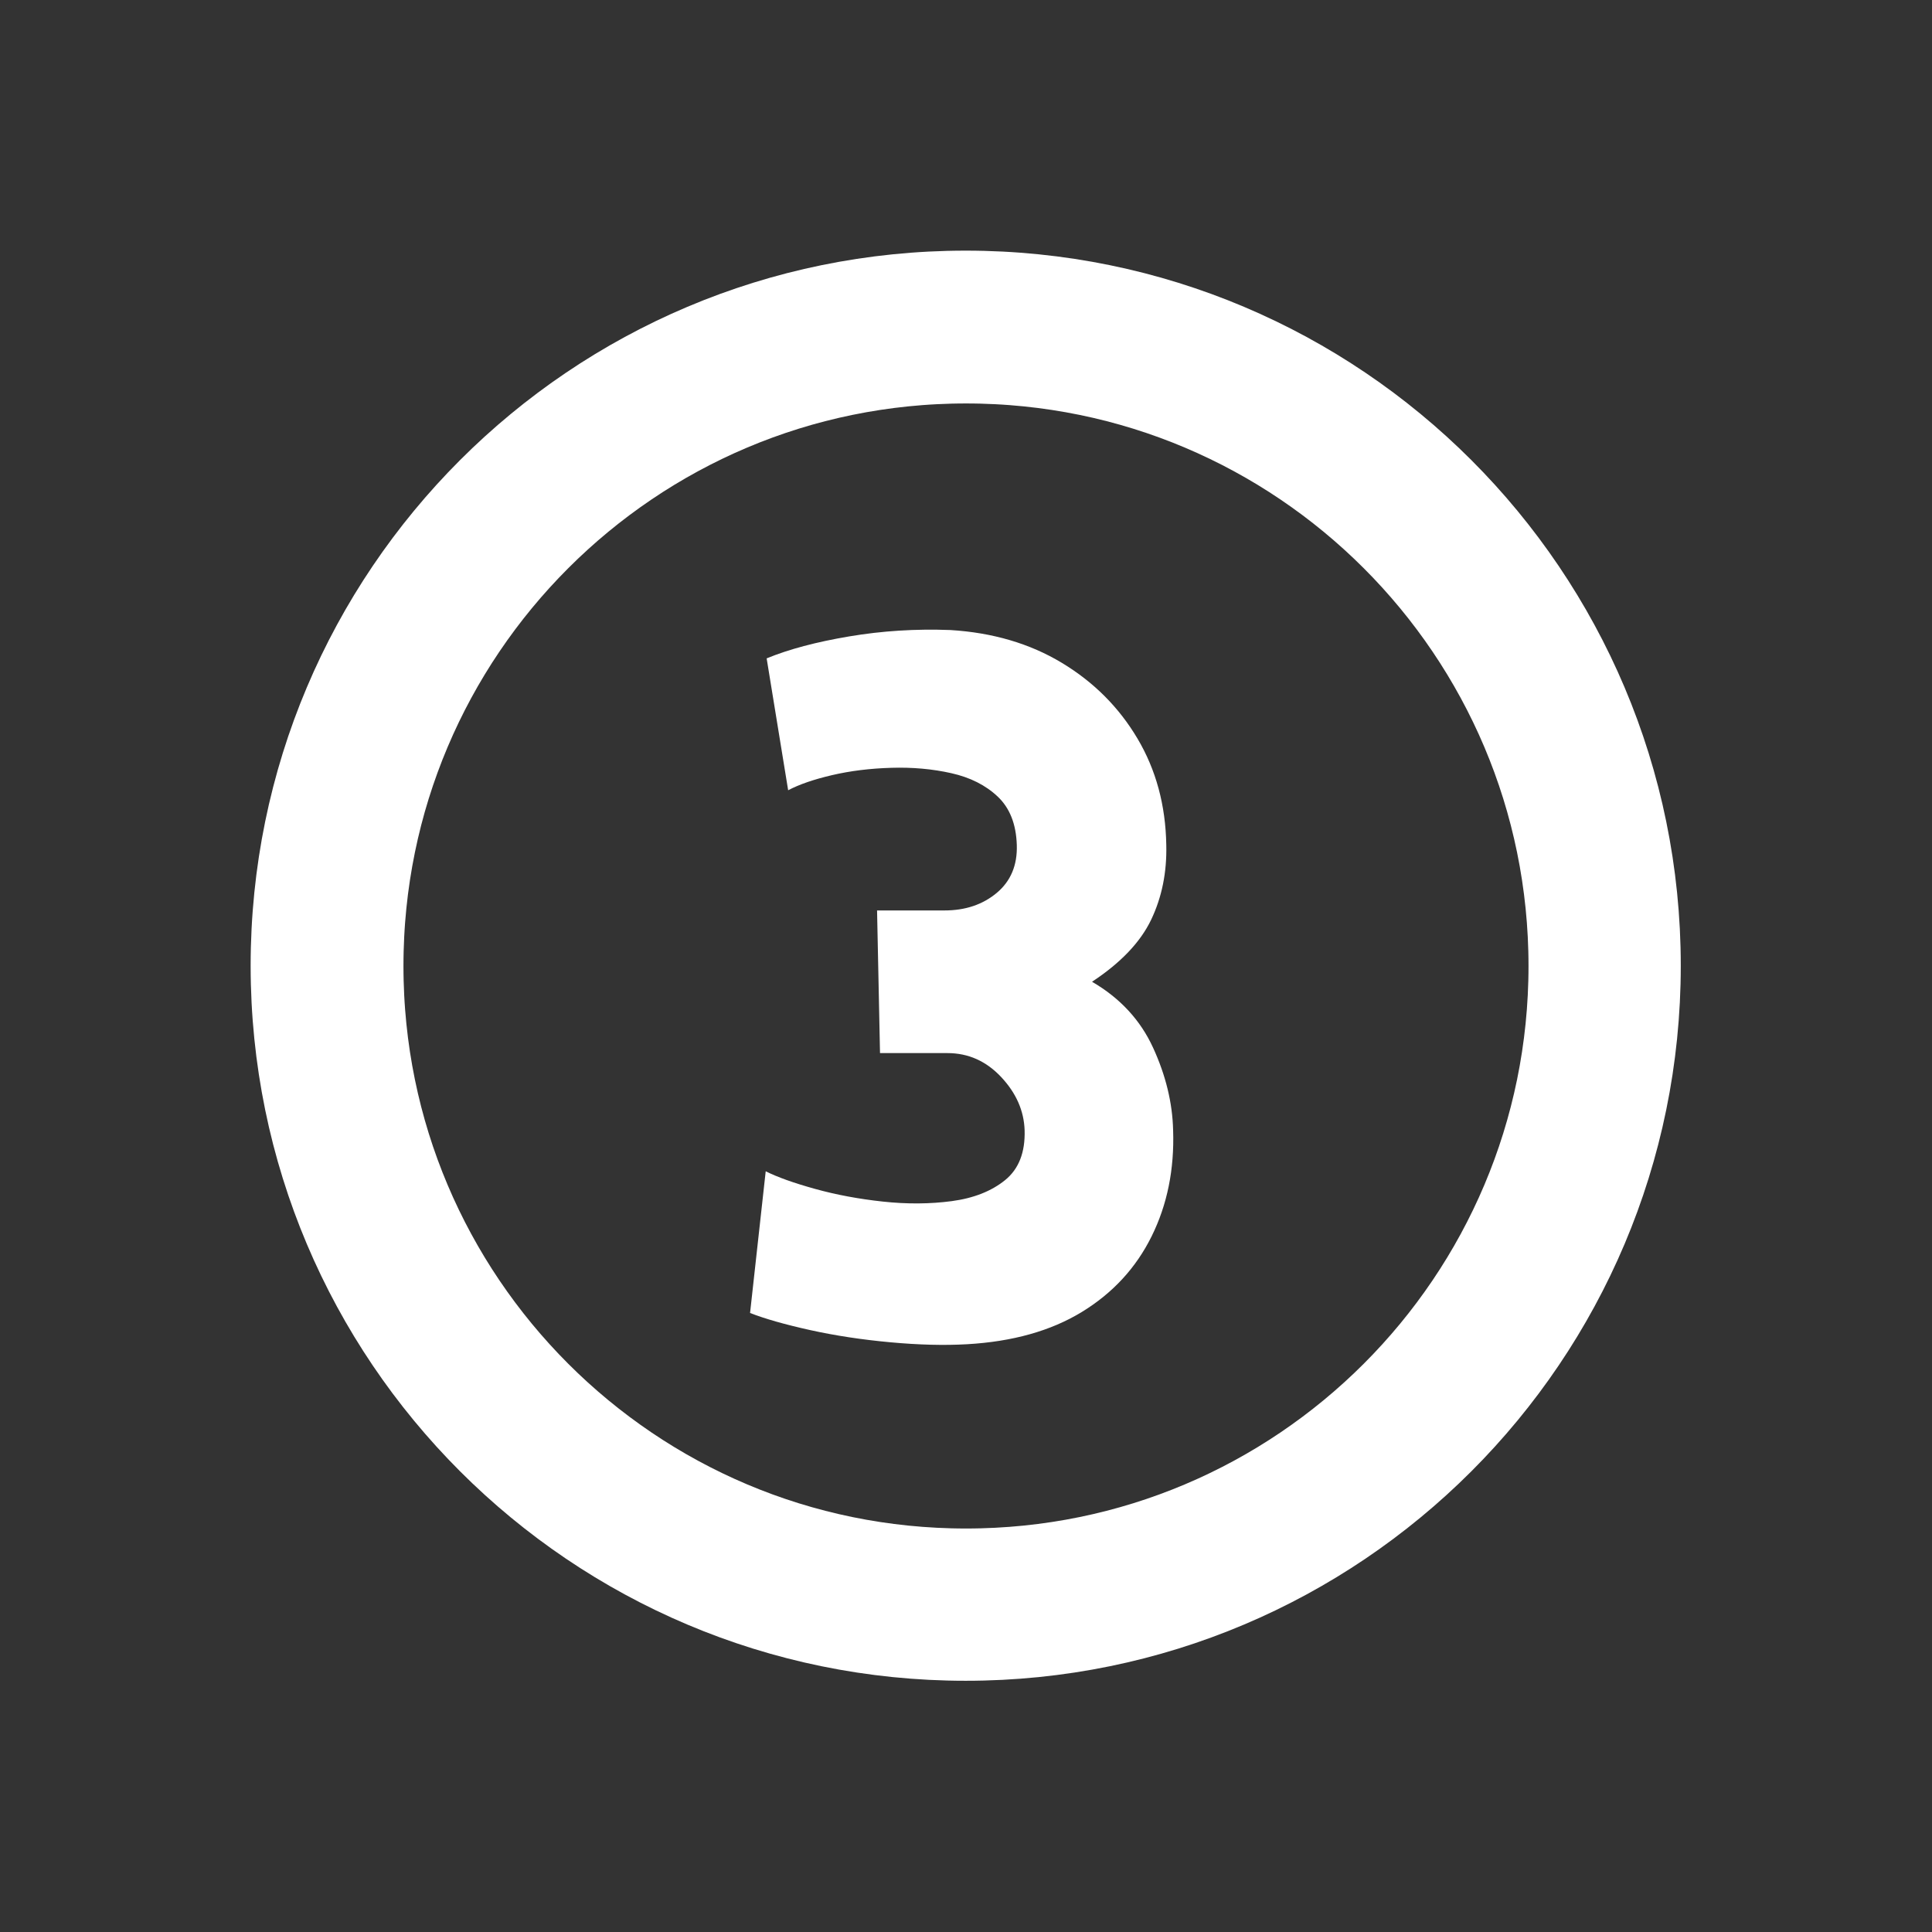
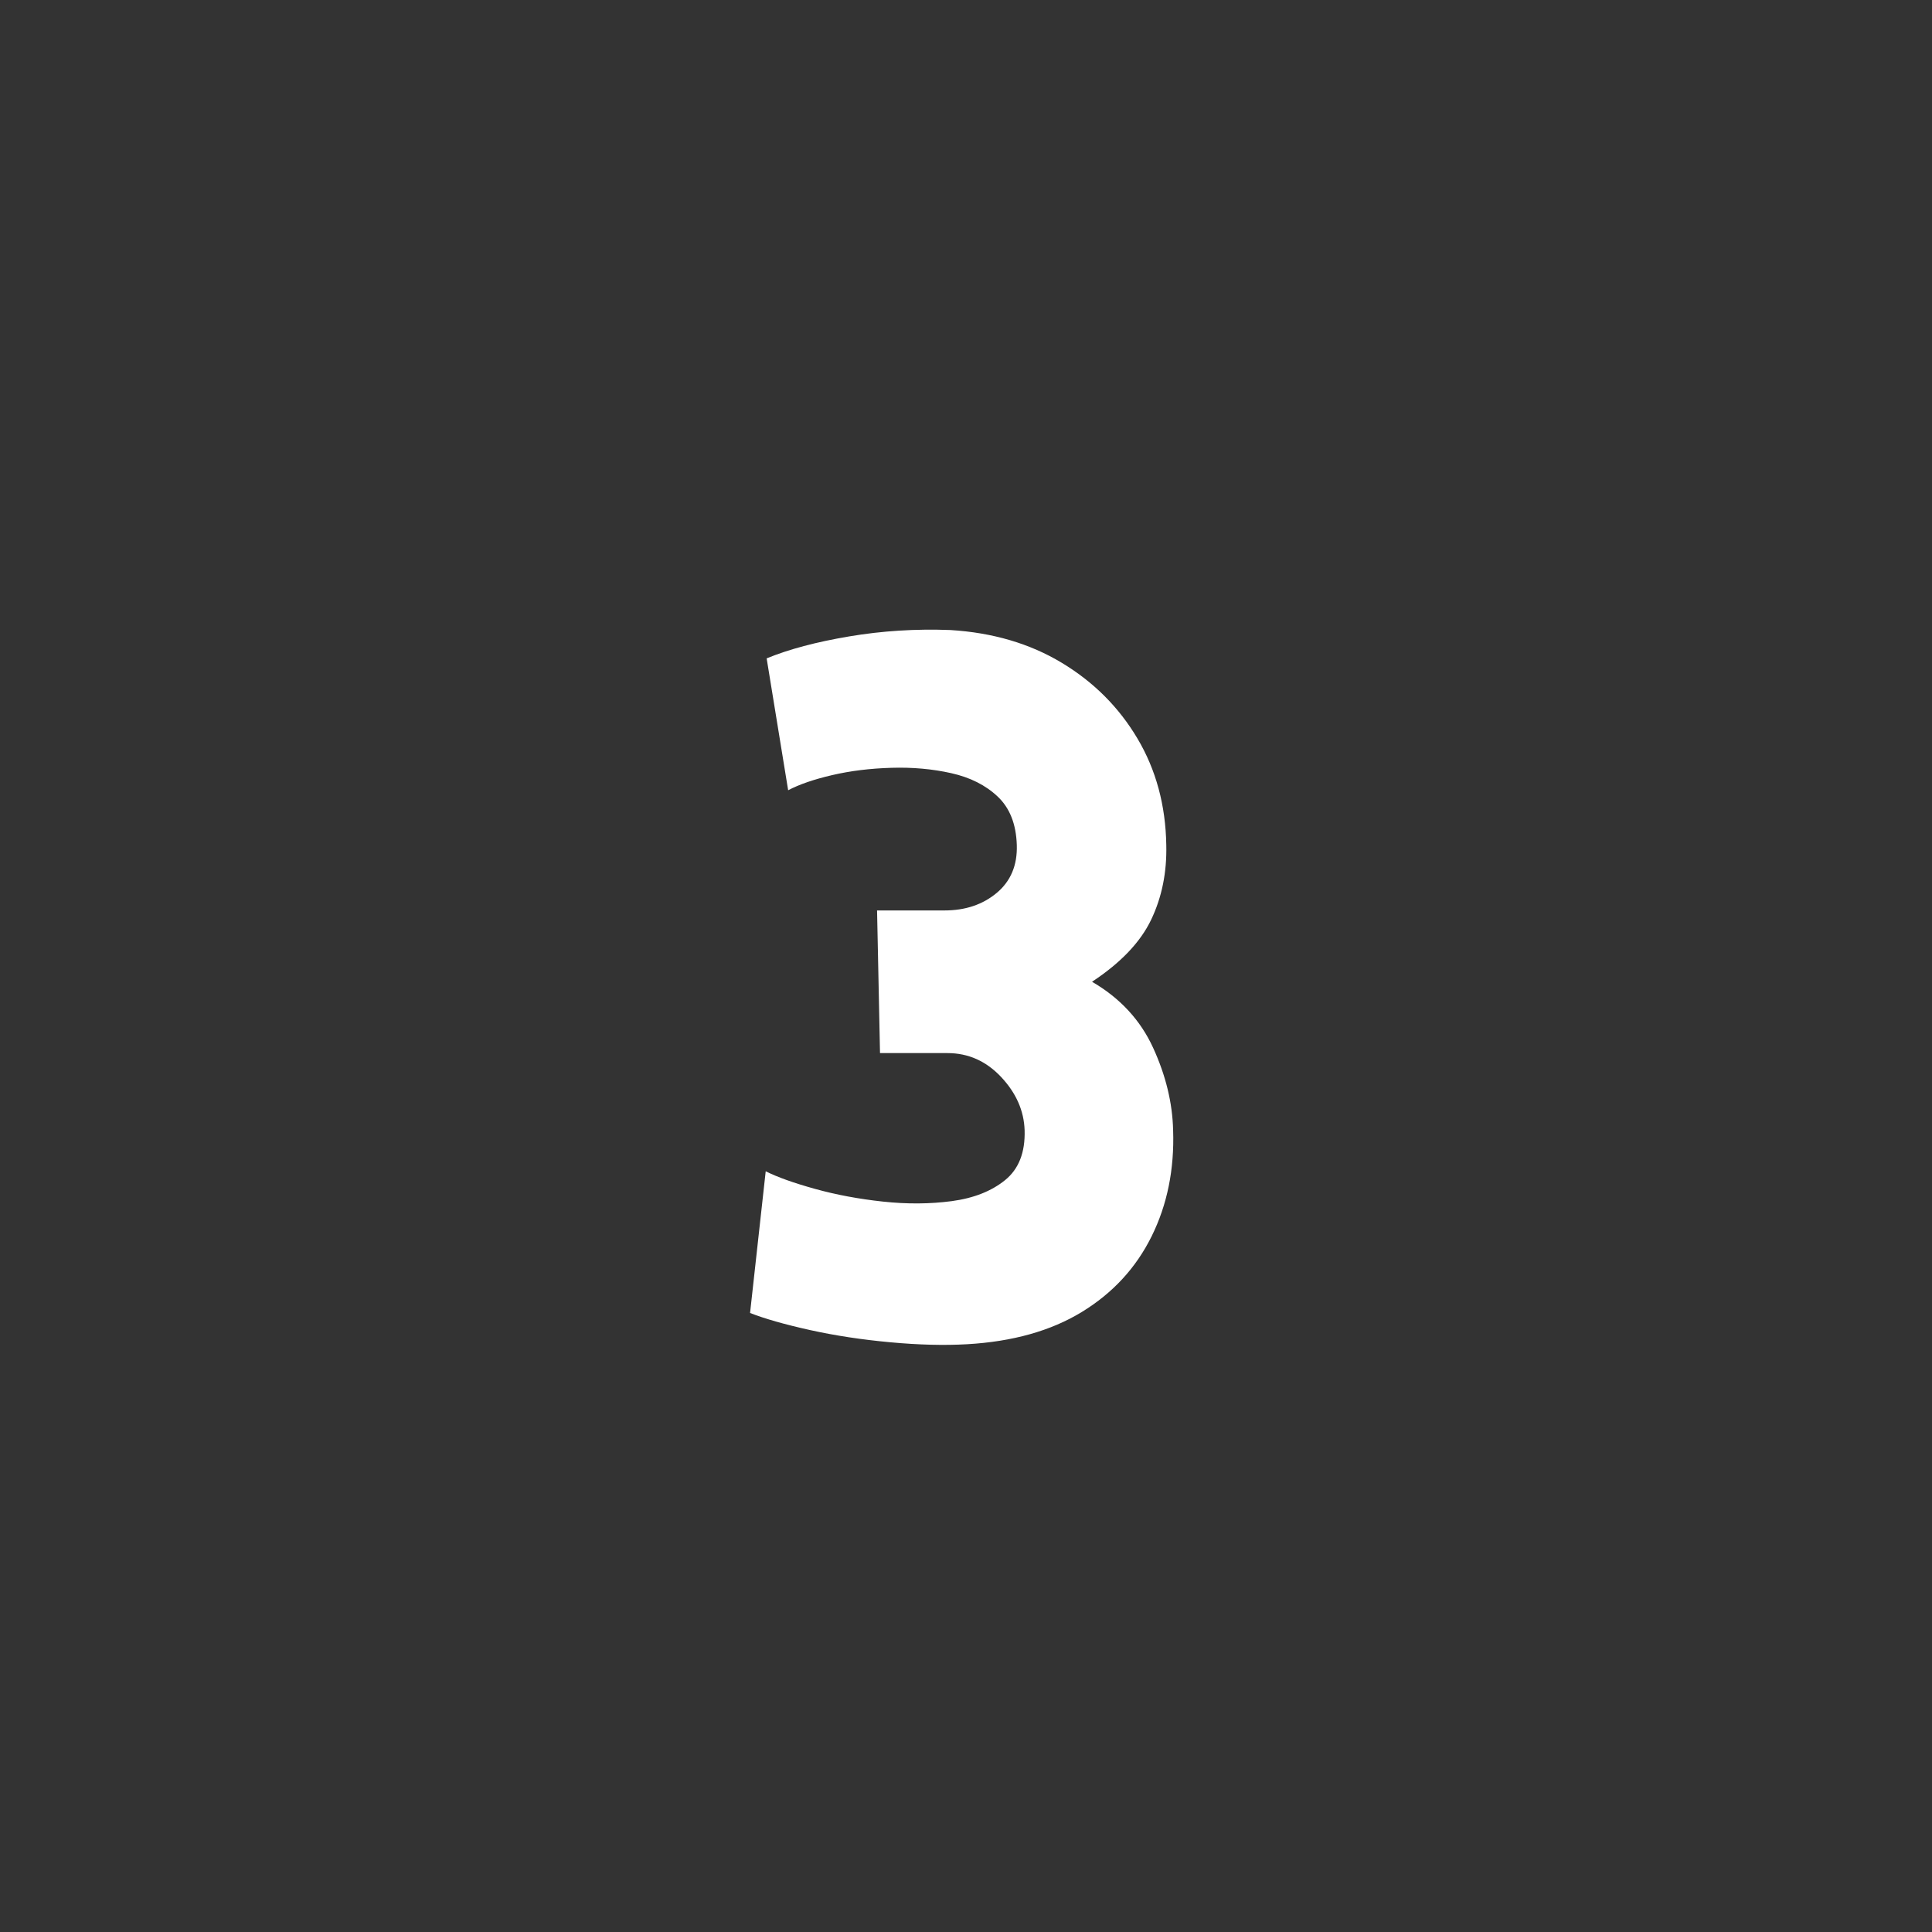
<svg xmlns="http://www.w3.org/2000/svg" version="1.2" preserveAspectRatio="xMidYMid meet" height="1024" viewBox="0 0 768 768" zoomAndPan="magnify" width="1024">
  <rect x="0" y="0" width="768" height="768" fill="#333333" stroke="none" />
  <defs>
    <clipPath id="dfc4ab77ac">
      <path d="M 99.633 99.633 L 668.133 99.633 L 668.133 668.133 L 99.633 668.133 Z M 99.633 99.633" />
    </clipPath>
    <clipPath id="acff1b7b39">
-       <path d="M 383.883 99.633 C 226.898 99.633 99.633 226.898 99.633 383.883 C 99.633 540.871 226.898 668.133 383.883 668.133 C 540.871 668.133 668.133 540.871 668.133 383.883 C 668.133 226.898 540.871 99.633 383.883 99.633 Z M 383.883 99.633" />
-     </clipPath>
+       </clipPath>
  </defs>
  <g id="4f8fdcd539">
    <g clip-path="url(#dfc4ab77ac)" clip-rule="nonzero">
      <g clip-path="url(#acff1b7b39)" clip-rule="nonzero">
-         <path transform="matrix(0.75,0,0,0.75,99.634,99.634)" d="M 379.147 -0.002 C 169.752 -0.002 -0.002 169.752 -0.002 379.147 C -0.002 588.546 169.752 758.295 379.147 758.295 C 588.546 758.295 758.295 588.546 758.295 379.147 C 758.295 169.752 588.546 -0.002 379.147 -0.002 Z M 379.147 -0.002" style="fill:none;stroke-width:162;stroke-linecap:butt;stroke-linejoin:miter;stroke:#ffffff;stroke-opacity:1;stroke-miterlimit:4;" />
-       </g>
+         </g>
    </g>
    <g style="fill:#ffffff;fill-opacity:1;">
      <g transform="translate(286.897, 532.026)">
        <path d="M 62.922 -113.406 L 61.75 -170.109 L 88.547 -170.109 C 96.836 -170.109 103.766 -172.438 109.328 -177.094 C 114.898 -181.758 117.555 -188.109 117.297 -196.141 C 117.035 -204.422 114.508 -210.828 109.719 -215.359 C 104.926 -219.891 98.773 -222.992 91.266 -224.672 C 83.766 -226.359 75.805 -227.07 67.391 -226.812 C 58.973 -226.562 51.141 -225.594 43.891 -223.906 C 36.641 -222.219 30.812 -220.211 26.406 -217.891 L 17.859 -270.312 C 26.672 -273.938 37.613 -276.848 50.688 -279.047 C 63.758 -281.254 77.16 -282.098 90.891 -281.578 C 107.711 -280.547 122.469 -276.207 135.156 -268.562 C 147.844 -260.926 157.875 -250.895 165.25 -238.469 C 172.633 -226.039 176.457 -211.93 176.719 -196.141 C 176.977 -185.266 174.973 -175.359 170.703 -166.422 C 166.43 -157.492 158.598 -149.273 147.203 -141.766 C 158.336 -135.285 166.426 -126.547 171.469 -115.547 C 176.52 -104.547 179.176 -93.609 179.438 -82.734 C 179.957 -67.191 177.109 -53.141 170.891 -40.578 C 164.68 -28.023 155.426 -17.992 143.125 -10.484 C 130.82 -2.973 115.609 1.297 97.484 2.328 C 88.422 2.848 78.258 2.586 67 1.547 C 55.738 0.516 45.125 -1.098 35.156 -3.297 C 25.188 -5.504 17.223 -7.77 11.266 -10.094 L 17.484 -66.422 C 22.141 -64.086 28.676 -61.754 37.094 -59.422 C 45.508 -57.086 54.504 -55.406 64.078 -54.375 C 73.66 -53.344 82.789 -53.406 91.469 -54.562 C 100.145 -55.727 107.203 -58.508 112.641 -62.906 C 118.078 -67.312 120.664 -73.922 120.406 -82.734 C 120.145 -90.492 117.035 -97.547 111.078 -103.891 C 105.117 -110.234 98 -113.406 89.719 -113.406 Z M 62.922 -113.406" style="stroke:none" />
      </g>
    </g>
  </g>
</svg>